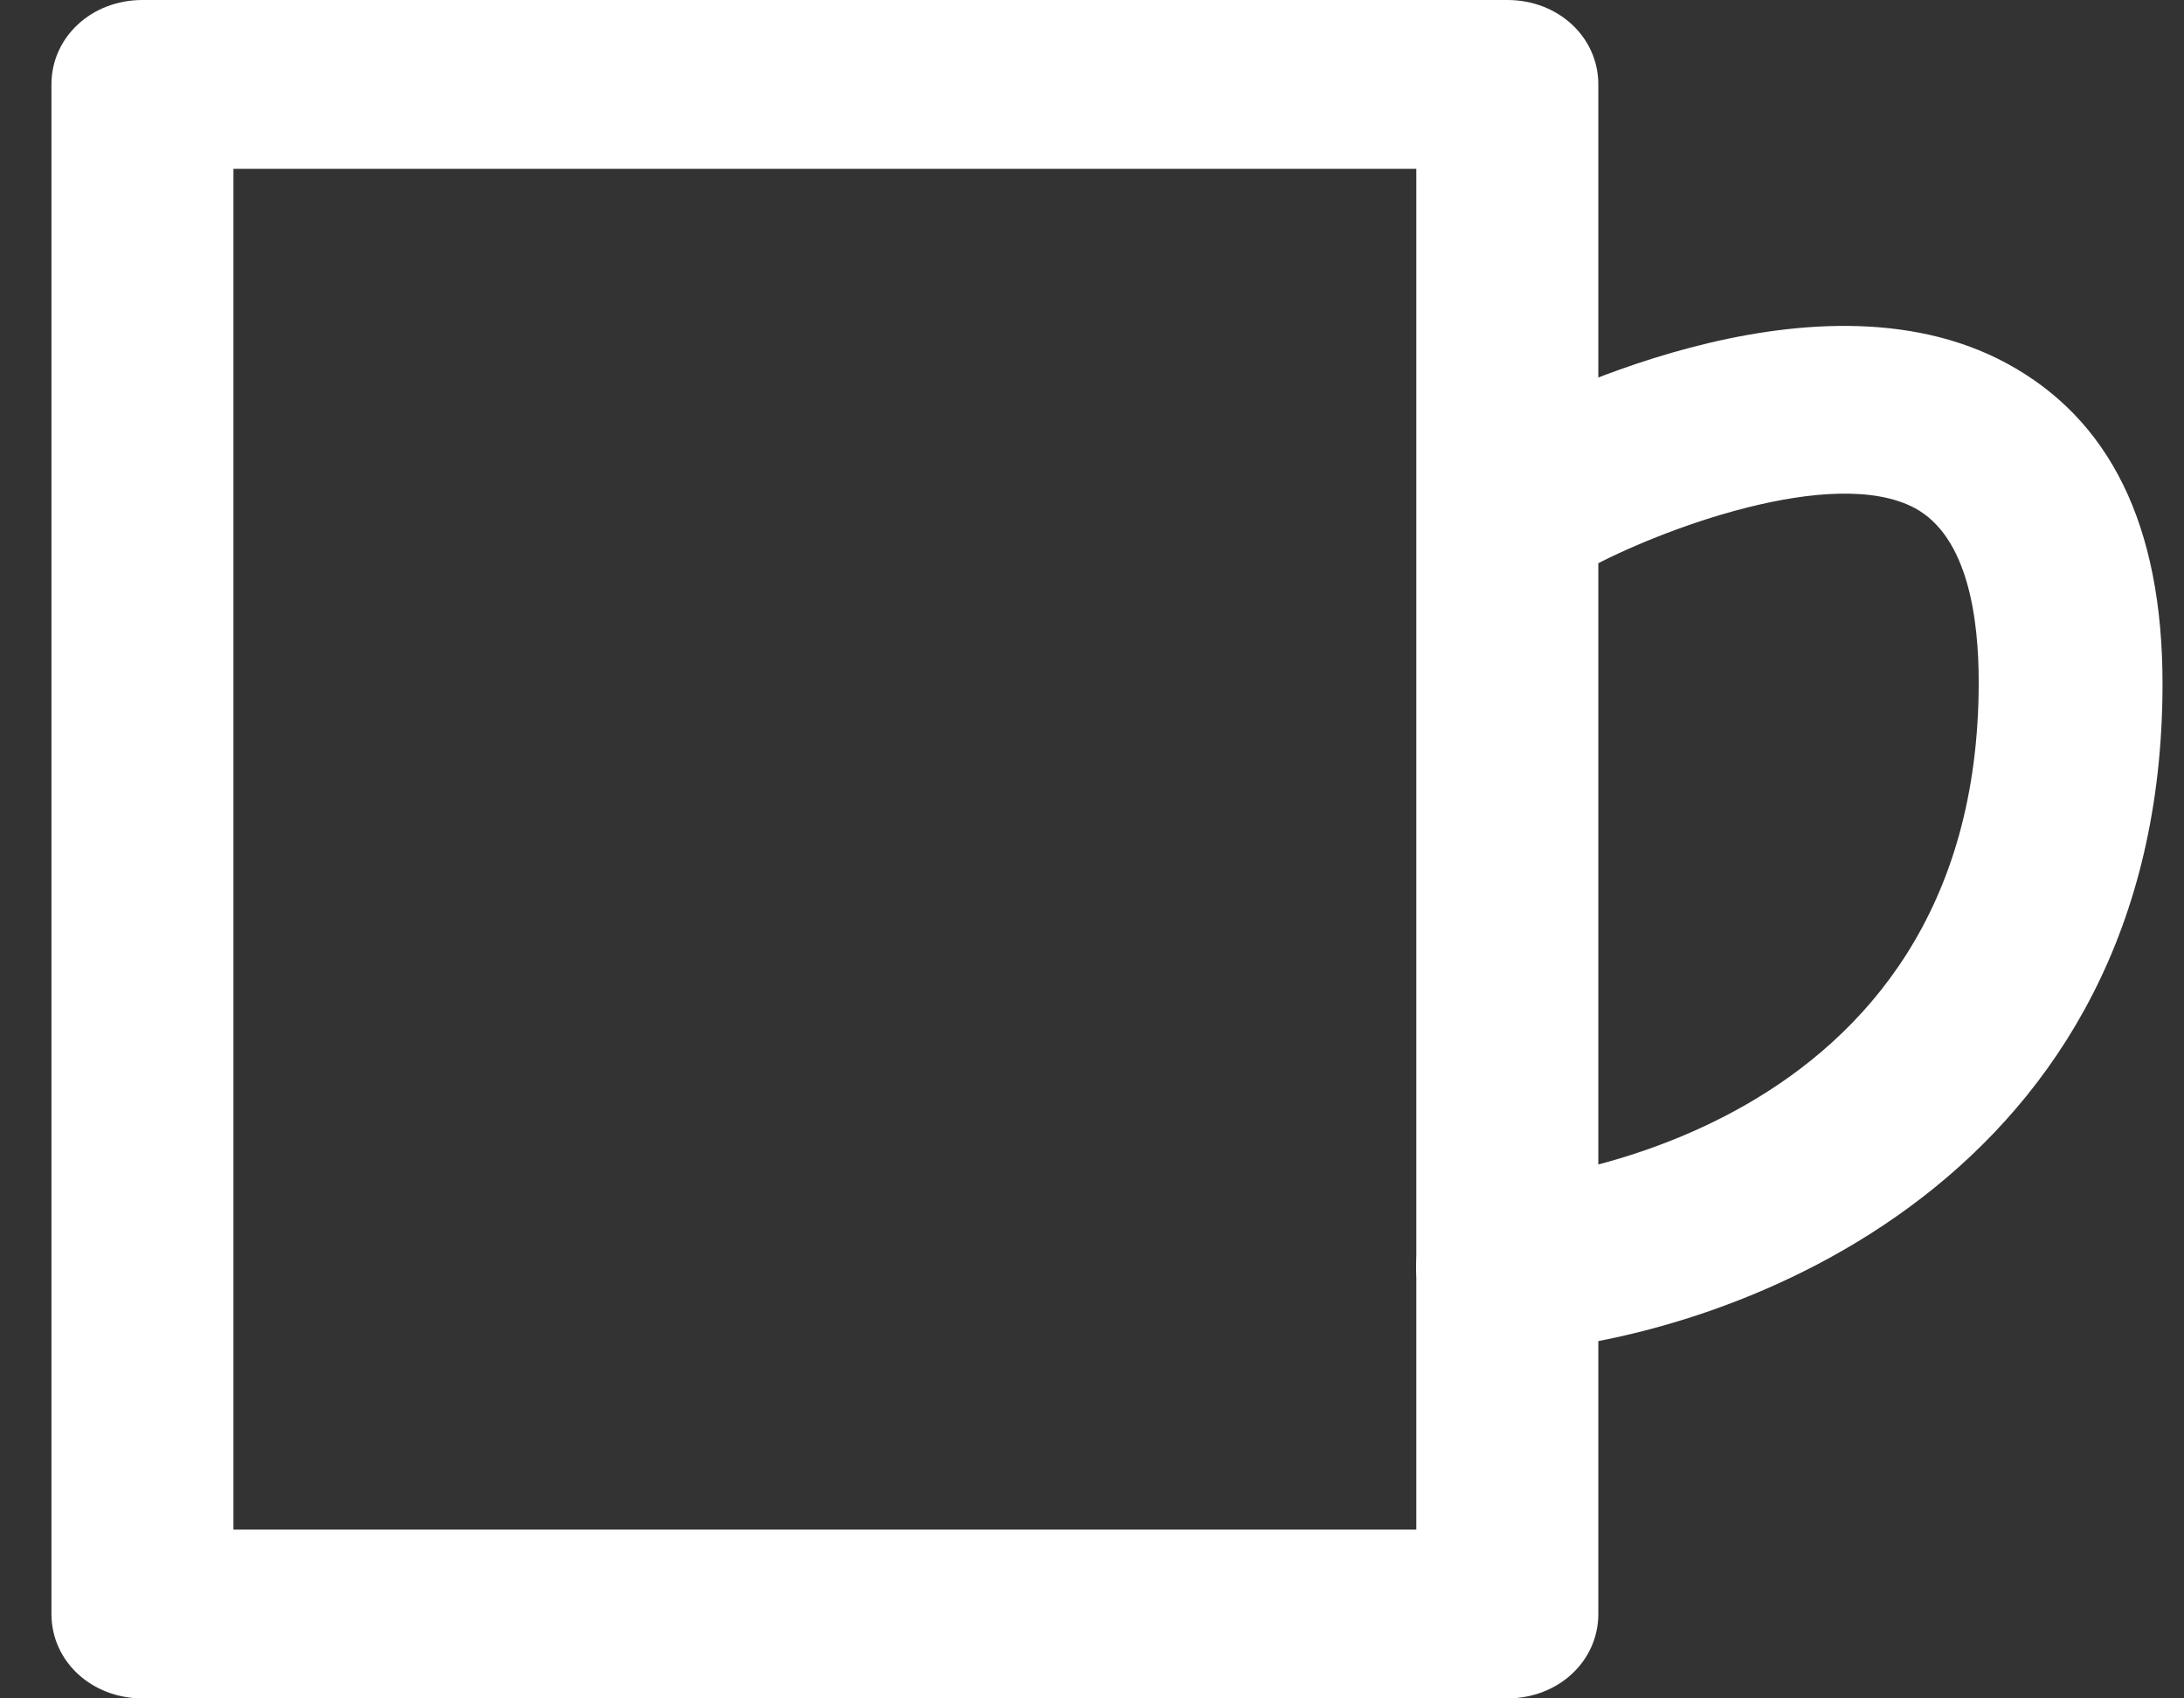
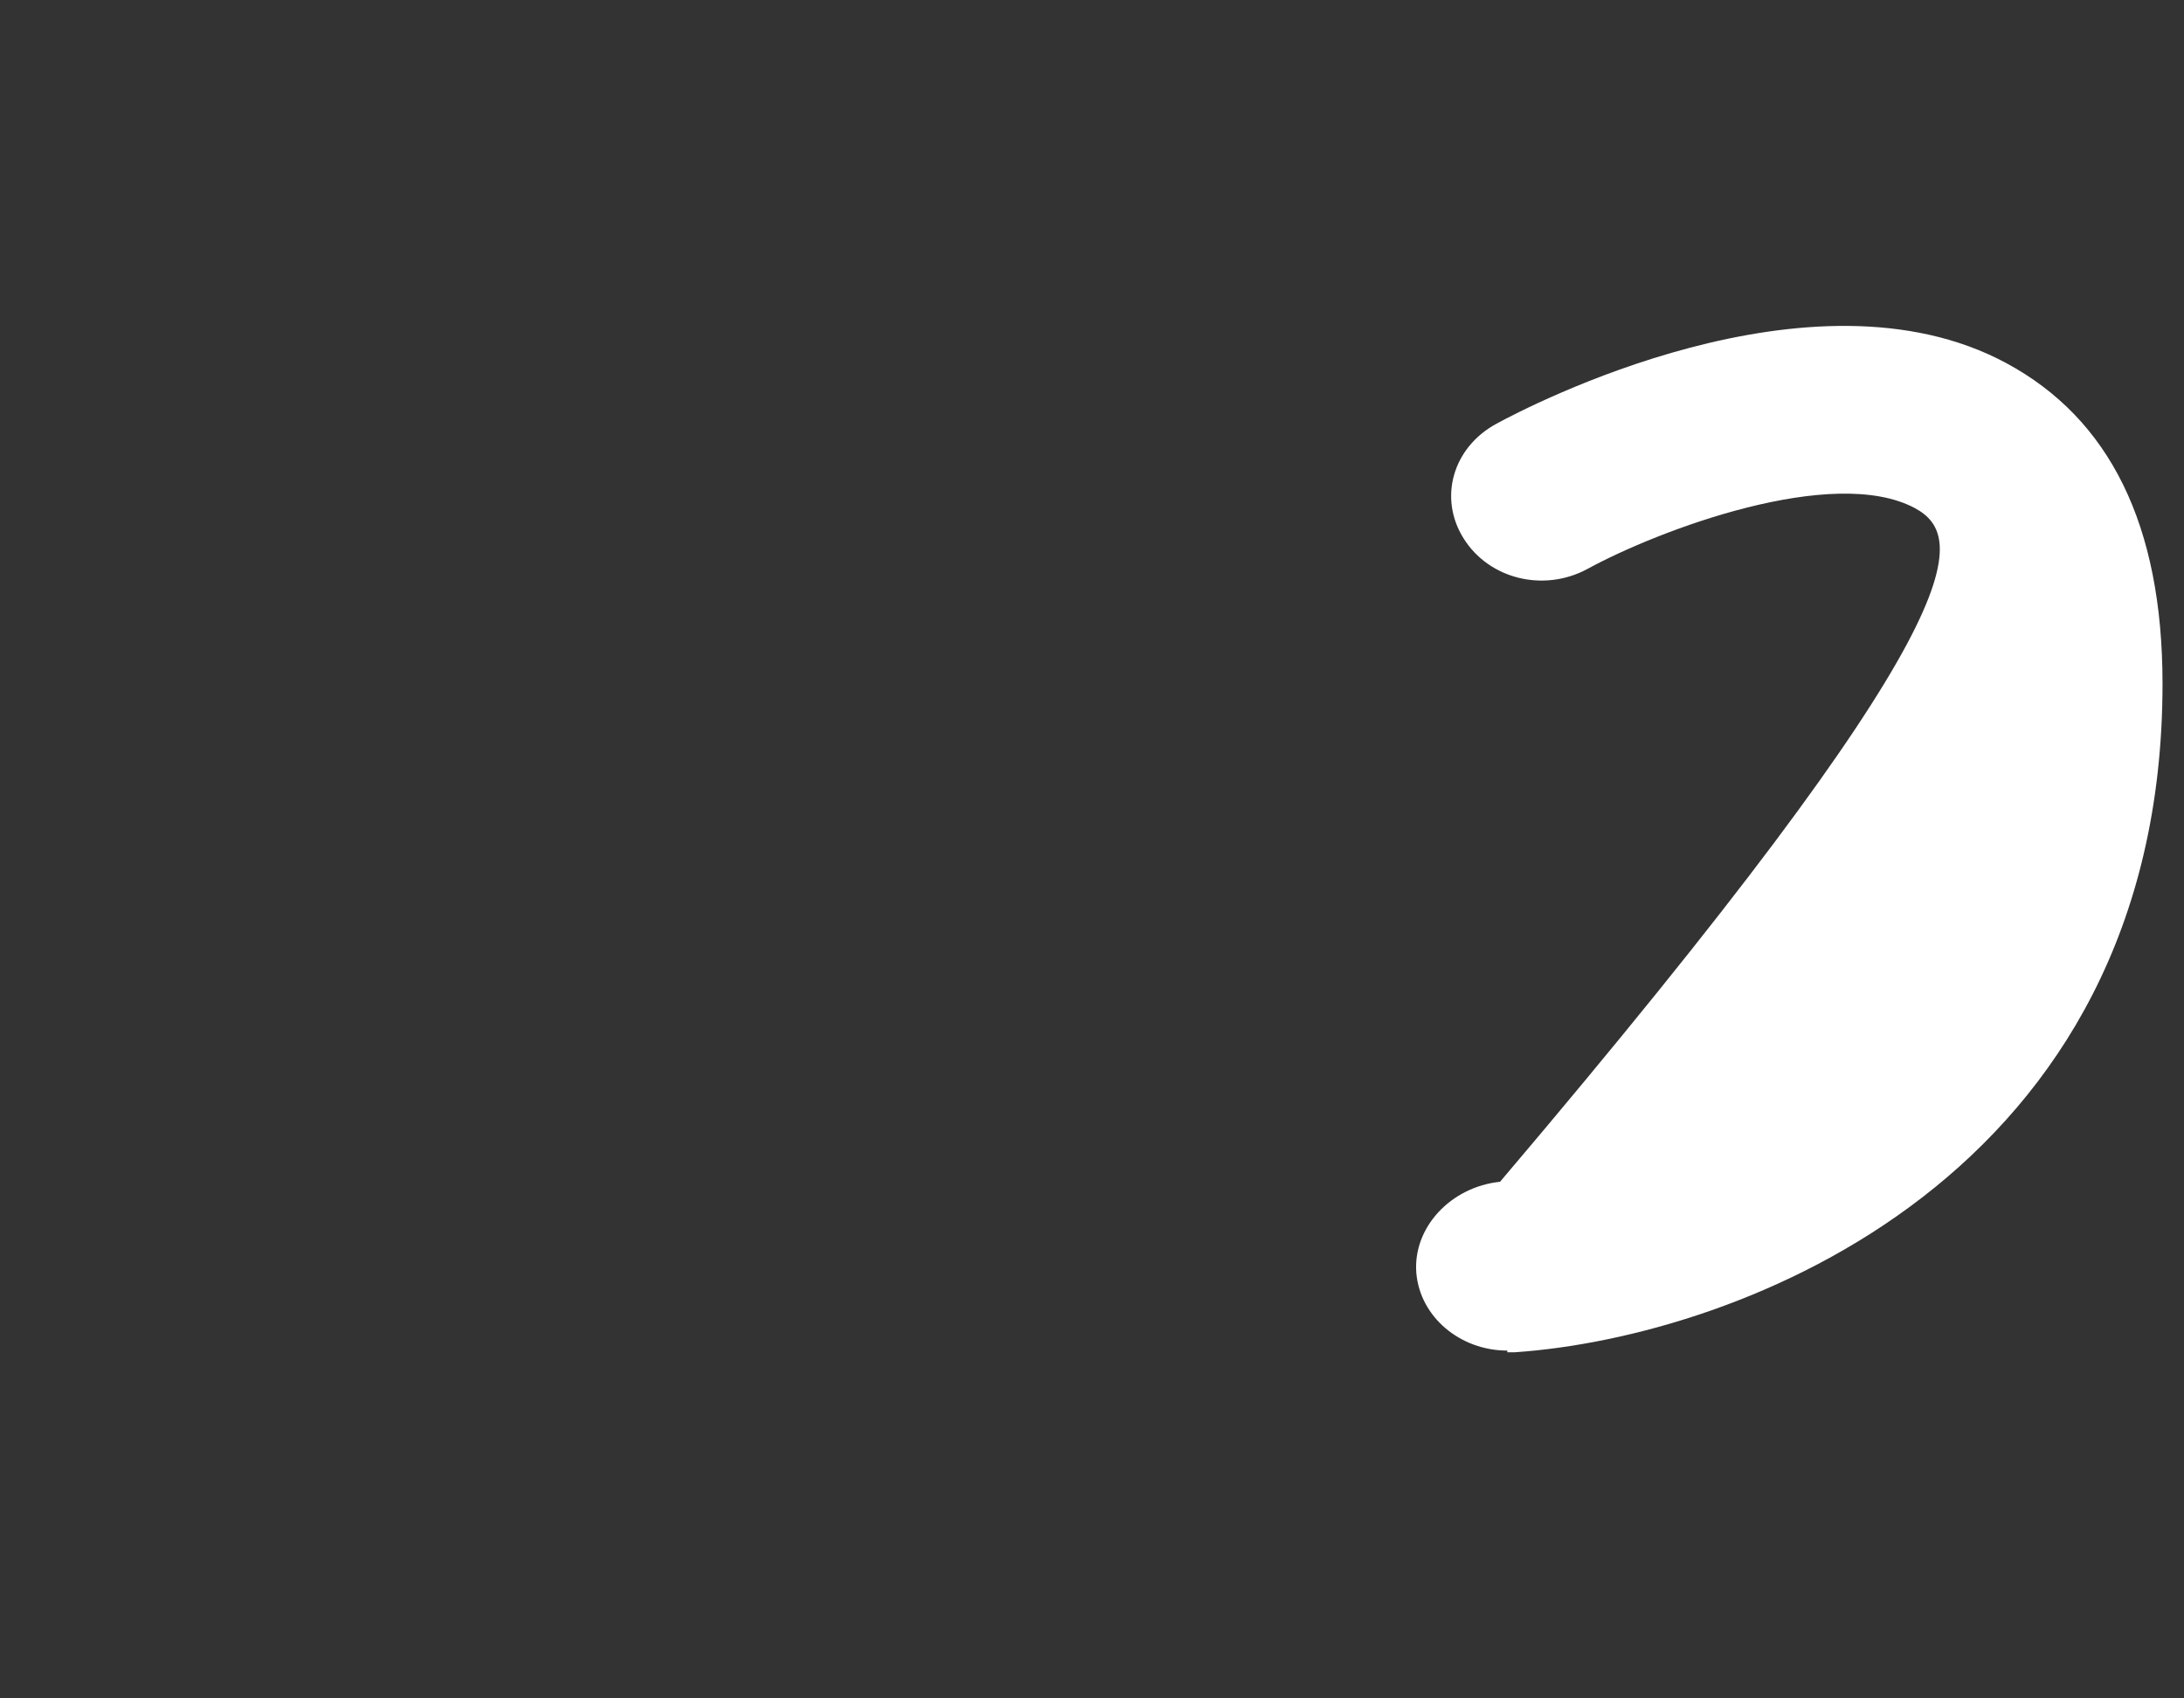
<svg xmlns="http://www.w3.org/2000/svg" width="36" height="28" viewBox="0 0 36 28" fill="none">
  <rect x="0" y="0" width="36" height="28" fill="#333333" stroke="none" />
-   <path d="M24.846 28H2.348C1.508 28 0.848 27.388 0.848 26.608V1.392C0.848 0.612 1.508 0 2.348 0H24.846C25.686 0 26.346 0.612 26.346 1.392V26.608C26.346 27.388 25.686 28 24.846 28ZM3.848 25.217H23.346V2.783H3.848V25.217Z" fill="white" />
-   <path d="M24.846 22.266C24.067 22.266 23.407 21.71 23.346 20.986C23.287 20.235 23.916 19.567 24.726 19.483C25.056 19.483 32.616 18.815 32.616 11.245C32.616 10.187 32.436 8.851 31.566 8.378C30.216 7.654 27.336 8.74 26.166 9.38C25.446 9.769 24.546 9.547 24.127 8.879C23.706 8.211 23.947 7.376 24.666 6.986C25.176 6.708 29.856 4.258 33.066 5.984C34.776 6.903 35.646 8.656 35.646 11.272C35.646 19.4 28.656 22.044 24.966 22.294C24.936 22.294 24.906 22.294 24.846 22.294V22.266Z" fill="white" />
+   <path d="M24.846 22.266C24.067 22.266 23.407 21.71 23.346 20.986C23.287 20.235 23.916 19.567 24.726 19.483C32.616 10.187 32.436 8.851 31.566 8.378C30.216 7.654 27.336 8.74 26.166 9.38C25.446 9.769 24.546 9.547 24.127 8.879C23.706 8.211 23.947 7.376 24.666 6.986C25.176 6.708 29.856 4.258 33.066 5.984C34.776 6.903 35.646 8.656 35.646 11.272C35.646 19.4 28.656 22.044 24.966 22.294C24.936 22.294 24.906 22.294 24.846 22.294V22.266Z" fill="white" />
</svg>